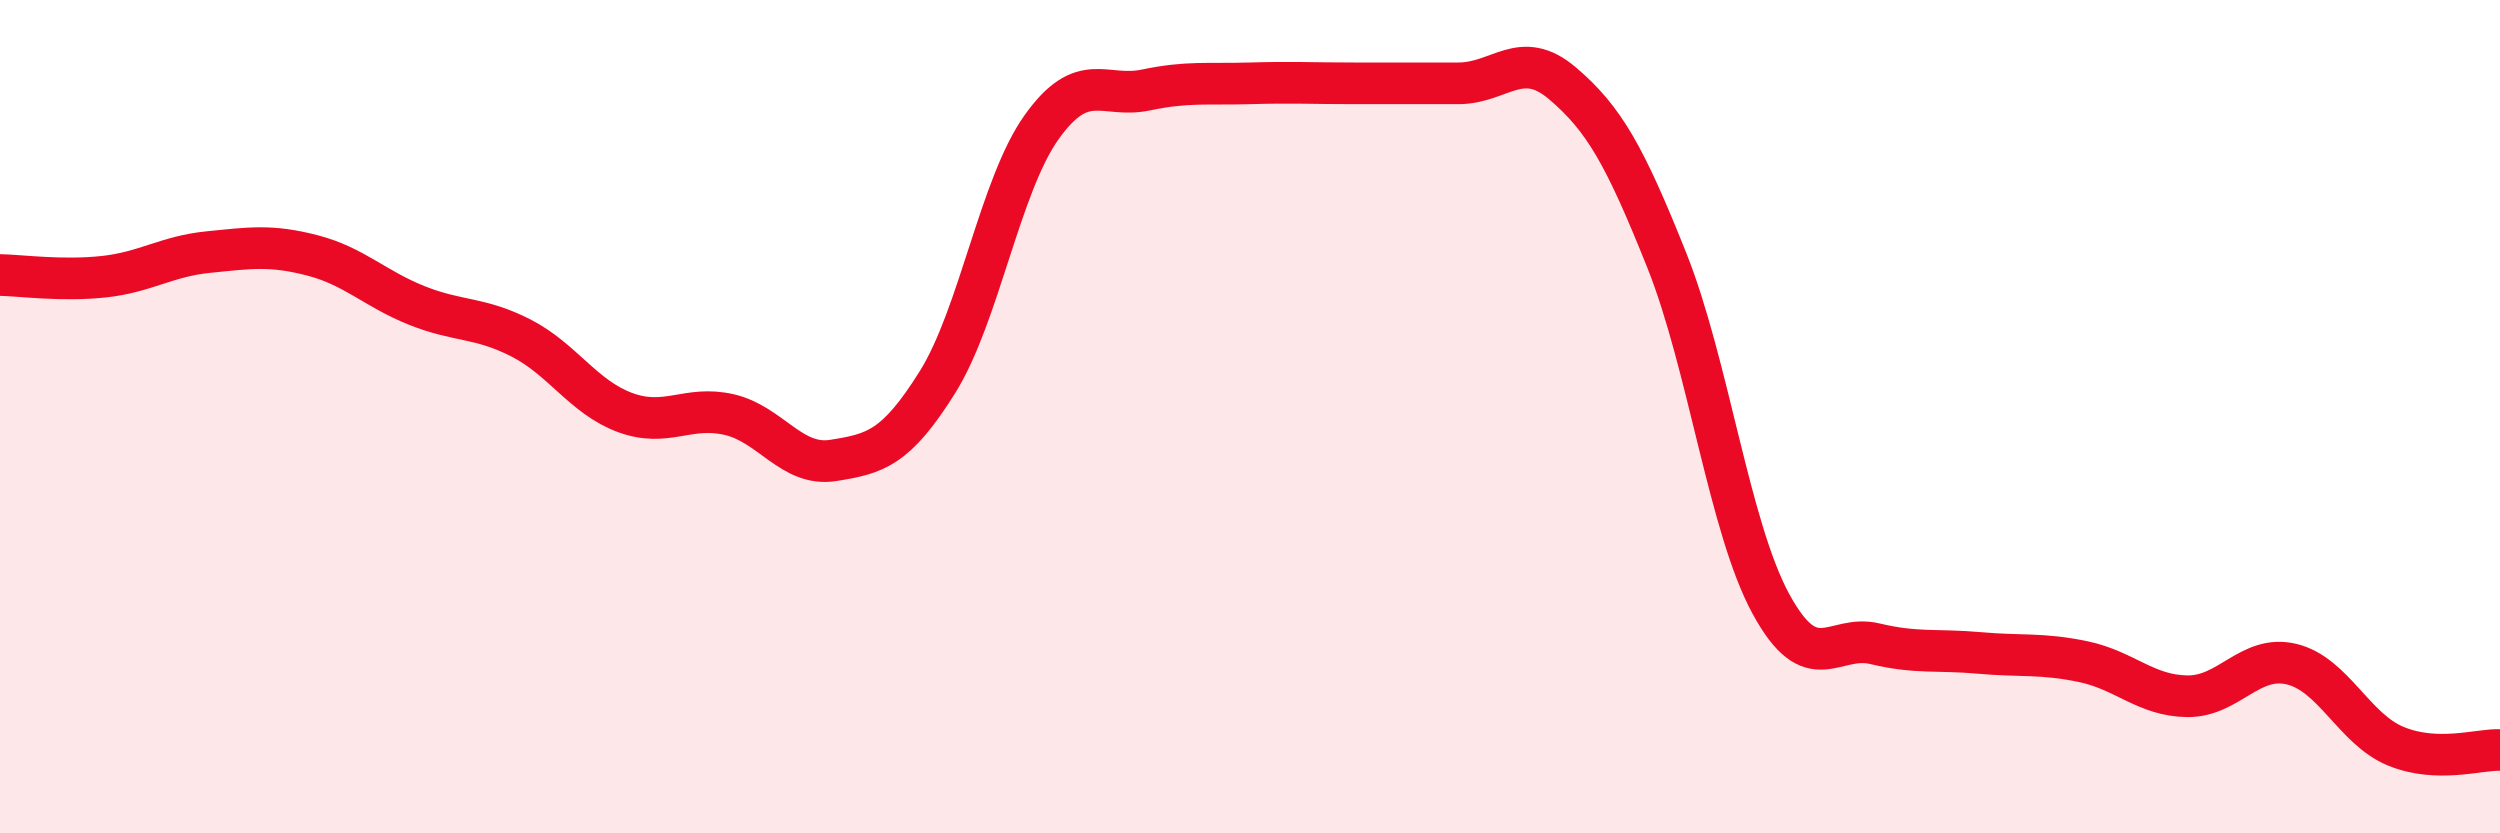
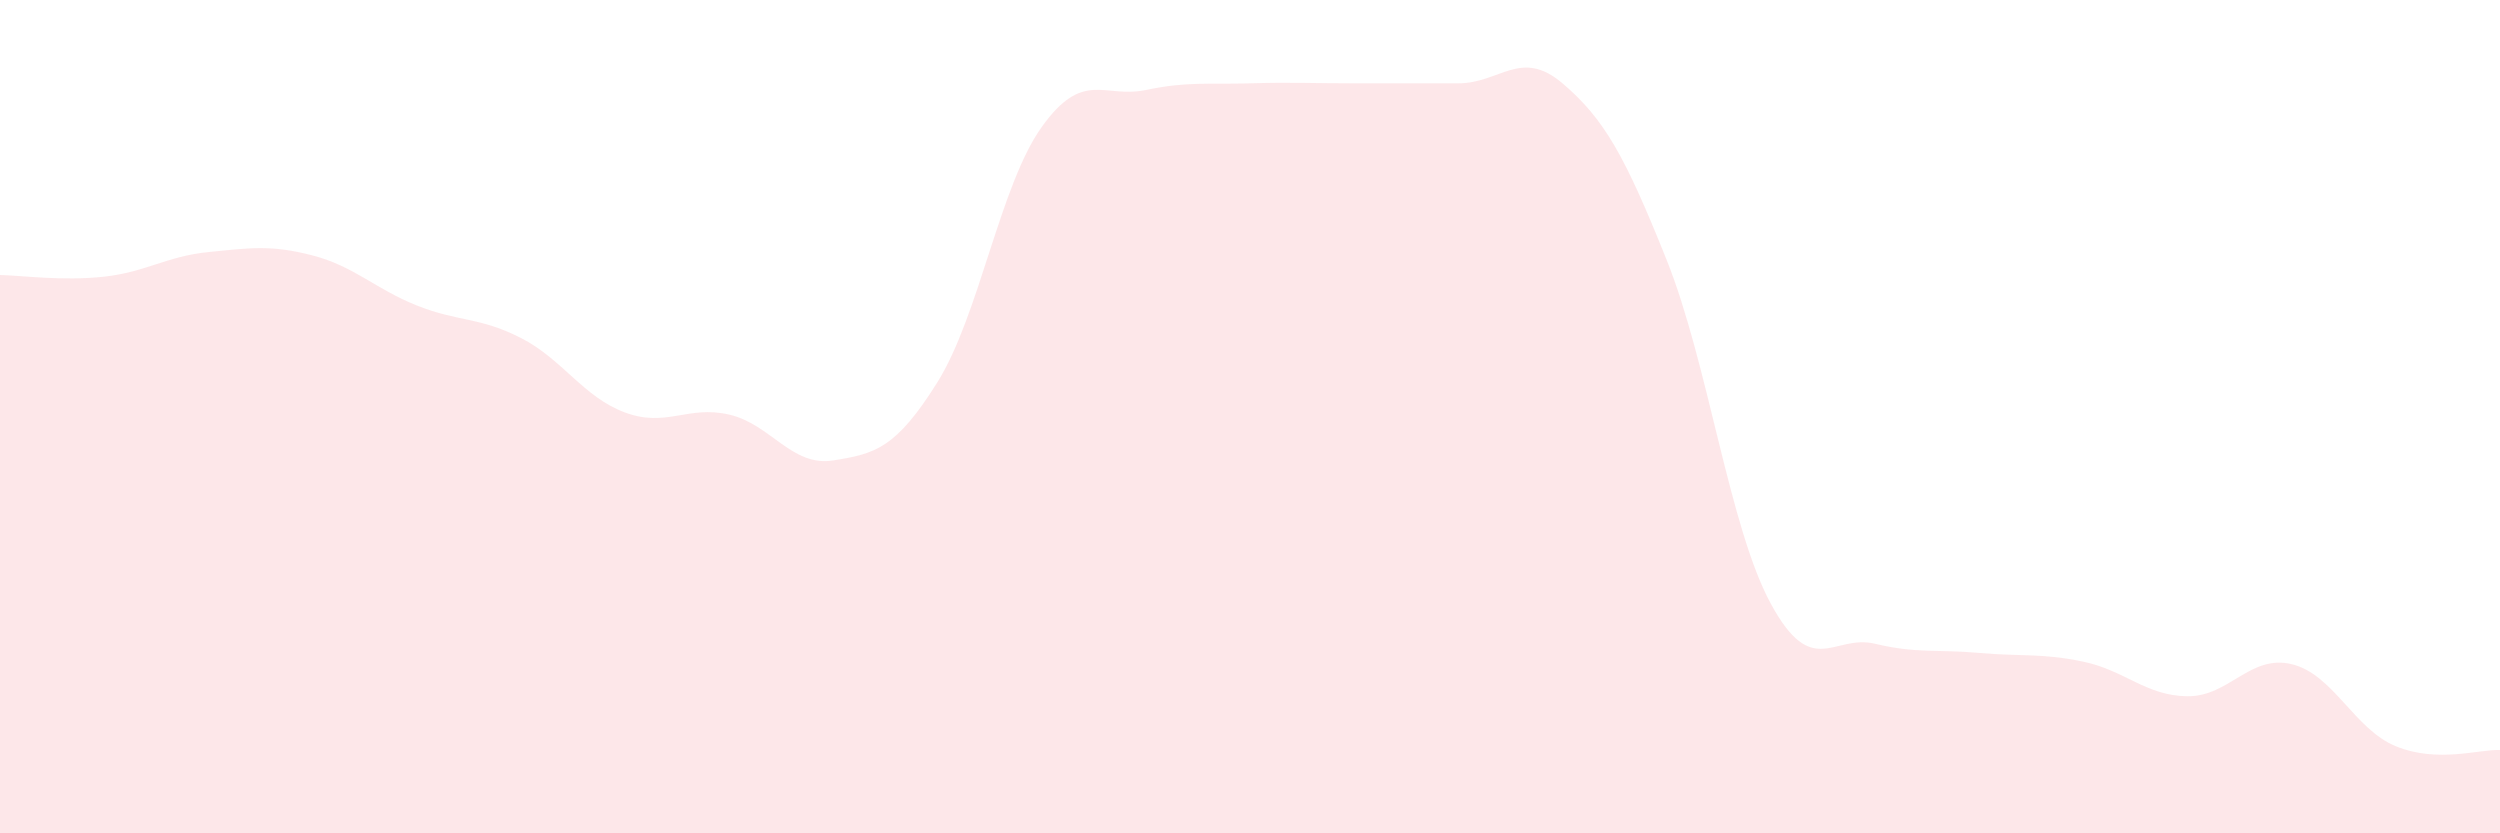
<svg xmlns="http://www.w3.org/2000/svg" width="60" height="20" viewBox="0 0 60 20">
  <path d="M 0,6.6 C 0.5,6.61 1.5,6.75 2.5,6.64 C 3.5,6.53 4,6.15 5,6.05 C 6,5.95 6.5,5.87 7.5,6.13 C 8.5,6.39 9,6.93 10,7.33 C 11,7.73 11.5,7.6 12.5,8.11 C 13.5,8.62 14,9.53 15,9.9 C 16,10.27 16.5,9.72 17.5,9.95 C 18.5,10.18 19,11.21 20,11.05 C 21,10.89 21.5,10.77 22.5,9.17 C 23.5,7.57 24,4.45 25,3.05 C 26,1.65 26.5,2.37 27.5,2.16 C 28.5,1.95 29,2.03 30,2 C 31,1.97 31.5,2 32.5,2 C 33.5,2 34,2 35,2 C 36,2 36.5,1.15 37.5,2 C 38.5,2.85 39,3.74 40,6.24 C 41,8.74 41.5,12.65 42.5,14.49 C 43.5,16.33 44,15.21 45,15.45 C 46,15.69 46.5,15.58 47.5,15.67 C 48.5,15.76 49,15.67 50,15.88 C 51,16.09 51.5,16.7 52.5,16.71 C 53.5,16.72 54,15.7 55,15.94 C 56,16.18 56.5,17.5 57.5,17.91 C 58.5,18.32 59.5,17.98 60,18L60 20L0 20Z" fill="#EB0A25" opacity="0.1" stroke-linecap="round" stroke-linejoin="round" />
-   <path d="M 0,6.6 C 0.5,6.61 1.5,6.75 2.5,6.64 C 3.5,6.53 4,6.15 5,6.05 C 6,5.95 6.5,5.87 7.5,6.13 C 8.5,6.39 9,6.93 10,7.33 C 11,7.73 11.5,7.6 12.5,8.11 C 13.5,8.62 14,9.53 15,9.9 C 16,10.27 16.5,9.72 17.5,9.95 C 18.5,10.18 19,11.21 20,11.05 C 21,10.89 21.5,10.77 22.5,9.17 C 23.5,7.57 24,4.45 25,3.05 C 26,1.65 26.5,2.37 27.5,2.16 C 28.5,1.95 29,2.03 30,2 C 31,1.97 31.5,2 32.5,2 C 33.5,2 34,2 35,2 C 36,2 36.5,1.15 37.5,2 C 38.5,2.85 39,3.74 40,6.24 C 41,8.74 41.5,12.65 42.5,14.49 C 43.5,16.33 44,15.21 45,15.45 C 46,15.69 46.5,15.58 47.5,15.67 C 48.5,15.76 49,15.67 50,15.88 C 51,16.09 51.5,16.7 52.5,16.71 C 53.5,16.72 54,15.7 55,15.94 C 56,16.18 56.5,17.5 57.5,17.91 C 58.5,18.32 59.5,17.98 60,18" stroke="#EB0A25" stroke-width="1" fill="none" stroke-linecap="round" stroke-linejoin="round" />
</svg>